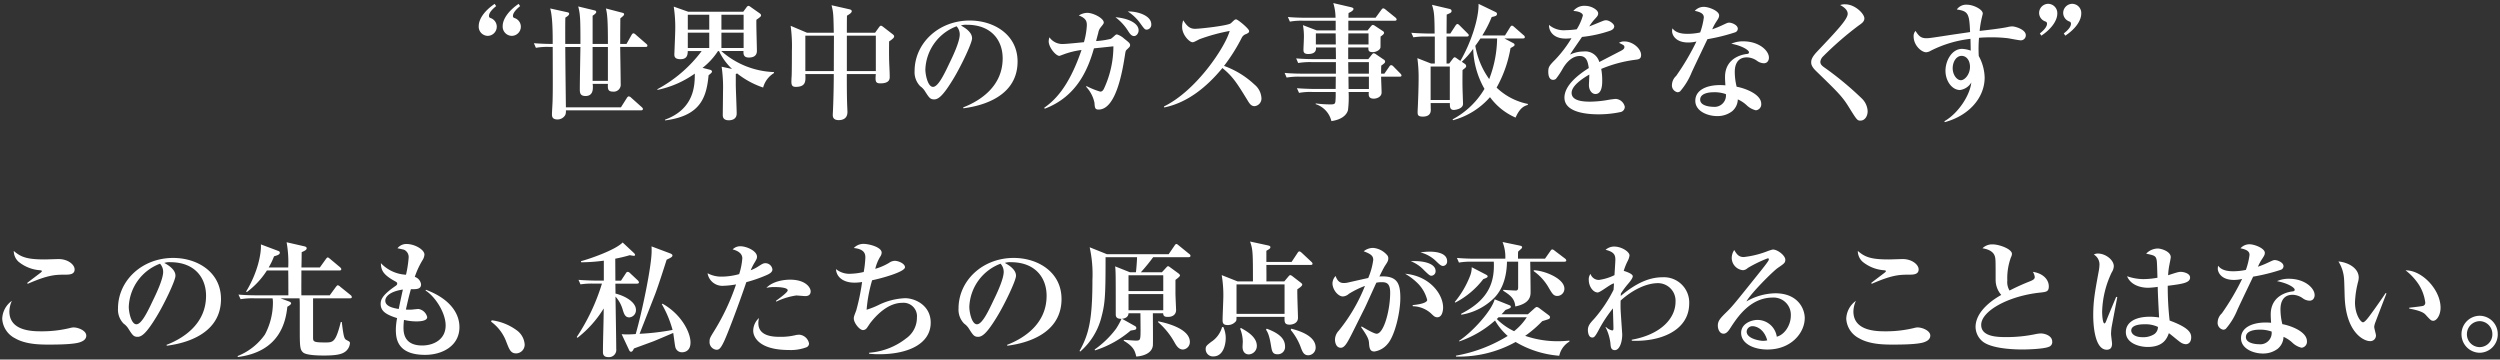
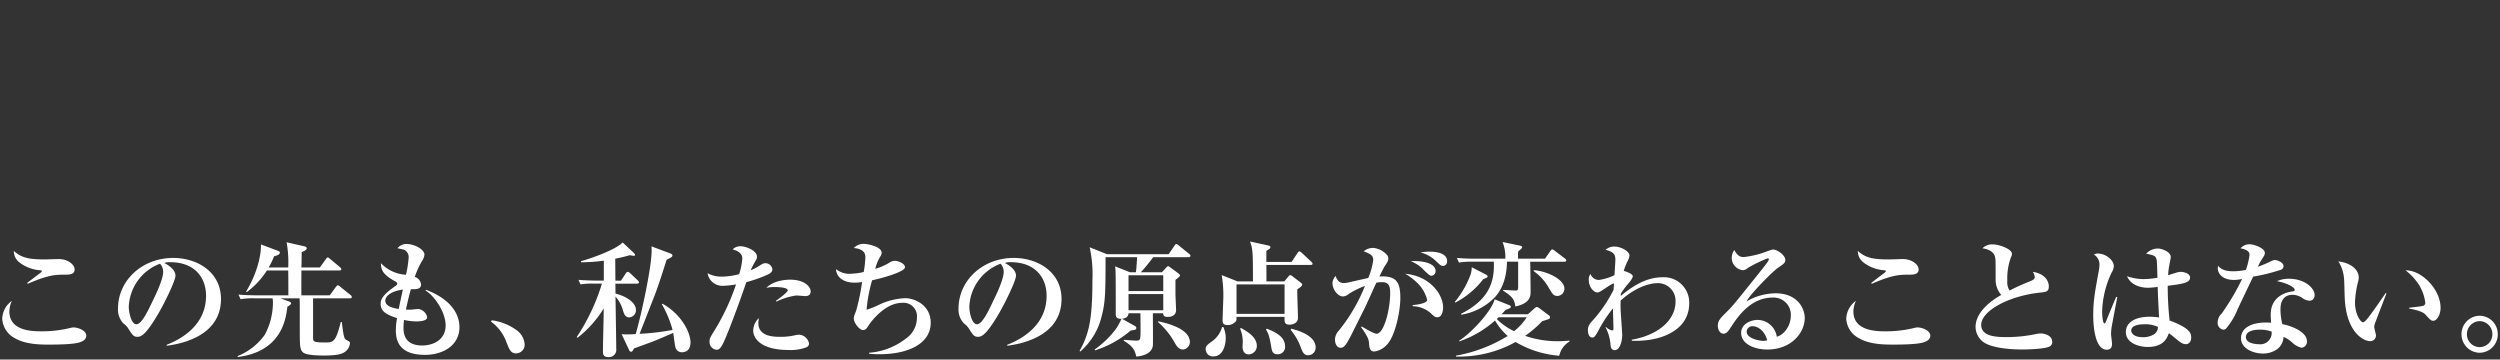
<svg xmlns="http://www.w3.org/2000/svg" width="558.06" height="80.257" viewBox="0 0 558.06 80.257">
  <rect x="0" y="0" width="558.06" height="80.257" fill="#333333" stroke="none" />
  <g id="eyecatch_txt" transform="translate(-4.278 -0.487)">
    <path id="パス_2991" data-name="パス 2991" d="M-269.066-17.36c0-1.12-1.54-2.324-3.556-2.324-.448,0-2.632.084-3.108.084-3.92,0-5.32-.5-6.916-1.9a3.263,3.263,0,0,0,1.092,2.436,8.532,8.532,0,0,0,4.76,1.876c.224.028.42.056.42.2,0,.112-.224.308-.308.364-.42.336-2.52,1.9-2.968,2.268l.112.2c4.676-2.044,6.244-2.044,8.512-2.044C-270.326-16.212-269.066-16.212-269.066-17.36Zm2.6,14.756c0-1.12-1.82-1.82-2.828-1.82a3.044,3.044,0,0,0-.728.112,26.3,26.3,0,0,1-6.44.756c-1.96,0-7.168-.028-7.168-4.424a6.073,6.073,0,0,1,.56-2.38,5.138,5.138,0,0,0-2.156,4,5.218,5.218,0,0,0,2.884,4.368c2.3,1.344,5.488,1.4,7.42,1.4,2.044,0,5.768-.028,7.14-.56C-267.274-1.344-266.462-1.708-266.462-2.6Zm30.072-8.176c0-5.992-5.264-9.156-10.668-9.156-7,0-12.32,5.1-12.32,11.284a4.457,4.457,0,0,0,1.26,3.388,3.772,3.772,0,0,1,1.092,1.176c.868,1.344,1.12,1.764,2.016,1.764.98,0,2.044-.924,4.2-4.452,1.82-2.968,4.256-8.148,4.256-9.156,0-.364,0-1.568-2.492-2.884a3.5,3.5,0,0,1,1.344-.168c5.432,0,7.98,3.444,7.98,7.5,0,6.048-4.7,9.352-8.82,10.948l.056.2C-246.246-.644-236.39-2.044-236.39-10.78ZM-249.3-16.828c0,1.652-1.624,5.04-2.3,6.412-1.148,2.436-2.52,5.292-3.668,5.292-1.176,0-1.708-2.744-1.708-3.892A10.724,10.724,0,0,1-250-18.648,2.714,2.714,0,0,1-249.3-16.828Zm42.112,5.628a.654.654,0,0,0-.28-.448l-2.324-1.876a.968.968,0,0,0-.532-.308c-.14,0-.308.224-.42.364l-1.372,1.876h-6.328c-.028-.532,0-4.536,0-4.844v-.7h8.456c.2,0,.448-.028.448-.28,0-.2-.14-.308-.28-.448l-2.24-1.876c-.224-.168-.364-.308-.5-.308s-.28.168-.42.364l-1.344,1.876h-4.116c.028-.476.056-2.884.056-3.416.812-.336,1.12-.56,1.12-.868,0-.252-.252-.364-.448-.42l-4.032-.924a25.558,25.558,0,0,1,.364,5.628h-4.368a16.268,16.268,0,0,0,1.2-2.492c.7-.2,1.288-.392,1.288-.784,0-.28-.2-.364-.364-.42l-3.864-1.456c.14,1.9-.672,6.244-3.3,10.528l.168.112a18.291,18.291,0,0,0,4.48-4.816h4.76c0,.728.028,1.232.028,5.544h-7.14c-.308,0-2.3,0-4-.168l.476,1.036a16.055,16.055,0,0,1,3.024-.2h4.116A5.7,5.7,0,0,1-224.8-9.8a15.258,15.258,0,0,1-1.792,6.972,13.536,13.536,0,0,1-6.076,4.788l.028.224c9.352-1.2,10.7-7.812,11.06-11.228.364-.2.84-.5.84-.756s-.392-.392-.476-.42l-1.9-.7h4.256c.056.56.056,1.26.056,1.708V-4.34c0,4.032,0,4.872.756,5.516s3.556.672,4.648.672c2.912,0,4.144-.308,4.928-1.008A2.665,2.665,0,0,0-207.606-.9c0-.308-.112-.364-.644-.644-.588-.308-.728-.364-1.176-4.088h-.224c-1.148,4.564-1.708,4.564-3.5,4.564-2.66,0-2.688-.2-2.688-1.176v-8.68h8.232C-207.438-10.92-207.186-10.948-207.186-11.2Zm24.024,6.692c0-2.968-2.016-6.272-7.476-8.316l-.084.168c2.184,1.372,4.48,4.984,4.48,7.784,0,3.192-2.744,4.48-5.236,4.48-4.172,0-4.172-3.024-4.172-4.088a15.582,15.582,0,0,1,.112-1.624,12.02,12.02,0,0,0,2.716.336c.5,0,2.464,0,2.464-.952a2.4,2.4,0,0,0-1.932-1.82c-.224,0-1.26.112-1.484.14-.644.028-1.064,0-1.344,0,.56-2.464.616-2.744,1.12-4.564,1.54.056,2.268-.112,2.268-1.092a2.032,2.032,0,0,0-1.4-1.652,18.841,18.841,0,0,1,1.708-3.7,2.633,2.633,0,0,0,.448-1.288c0-1.036-2.072-2.352-4.032-2.352a2.521,2.521,0,0,0-1.988.952c.14.028,1.344.28,1.484.336a1.8,1.8,0,0,1,1.008,1.792,24.813,24.813,0,0,1-.588,3.78,8.268,8.268,0,0,1-5.6-2.576c0,1.708.672,2.688,3.3,4.116.28.168.336.28.336.448,0,.14-.056.308-.392.532-3.08,2.1-3.3,3.164-3.3,4,0,1.54,1.064,2.352,3.668,3.164a14.5,14.5,0,0,0-.28,2.576c0,2.016.336,5.628,6.524,5.628C-187.054,1.708-183.162-.252-183.162-4.508ZM-195.79-12.88c-.532,2.38-.784,3.64-.924,4.34-1.428-.224-3-.644-3-1.848C-199.71-11.424-198.478-12.488-195.79-12.88ZM-168.6-.588a4.258,4.258,0,0,0-1.848-3.248,12,12,0,0,0-5.516-2.184l-.14.308a9.72,9.72,0,0,1,3.444,4.62c.644,1.624.952,2.464,2.156,2.464A1.952,1.952,0,0,0-168.6-.588Zm37.016-.476c0-2.268-2.072-6.328-6.244-8.652l-.168.084a24.206,24.206,0,0,1,2.408,5.768A53.928,53.928,0,0,1-142.954-3c.5-1.26,2.968-7.532,3.528-8.988.756-2.044,1.848-5.46,2.52-7.56,1.036-.476,1.288-.644,1.288-.952,0-.2-.224-.336-.5-.448l-4.172-1.568c.028.308.028.616.028,1.064,0,3.36-2.156,13.692-3.556,18.508-.84.056-1.372.084-2.016.084-.42,0-.728-.028-1.12-.056l1.652,3.528c.084.2.224.392.42.392.28,0,.42-.2.672-.728.364-.14,2.828-1.036,4.256-1.568.2-.056,3.808-1.6,4.508-1.9.084.42.336,2.548.448,3.024a1.5,1.5,0,0,0,1.568,1.288C-133.014,1.12-131.586.952-131.586-1.064ZM-143.094-14.5a.9.9,0,0,0-.28-.448l-1.708-1.6a.838.838,0,0,0-.5-.28.541.541,0,0,0-.448.336l-1.064,1.624h-1.26l-.028-4.9a33.076,33.076,0,0,0,3.248-.784,7.505,7.505,0,0,0,.84.14c.2,0,.336-.028.336-.2s-.168-.336-.308-.476l-2.464-2.3c-1.68,1.736-7.644,3.752-9.3,4.172l.028.252a38.133,38.133,0,0,0,5.068-.364v4.452h-1.68c-.308,0-2.268-.028-3.976-.168l.448,1.008a17.145,17.145,0,0,1,3.024-.168h1.764a45.434,45.434,0,0,1-5.628,11.928l.168.168a24.444,24.444,0,0,0,5.852-6.552c0,2.716-.168,7-.168,9.716,0,.308,0,1.148,1.2,1.148A1.625,1.625,0,0,0-148.162.364c0-1.652-.14-9.828-.168-11.676a7.363,7.363,0,0,1,1.6,2.884c.308,1.008.56,1.764,1.484,1.764a1.61,1.61,0,0,0,1.484-1.68c0-1.6-2.128-3.024-4.564-3.64,0-.336-.028-1.988-.028-2.212h4.844C-143.29-14.2-143.094-14.28-143.094-14.5Zm38.332,2.016c0-.784-1.064-2.6-4.592-2.6-1.176,0-3.752.252-5.292,1.82a8.4,8.4,0,0,1,1.96-.168c.252,0,2.8,0,2.8.728,0,.448-1.876,1.792-2.632,2.352l.084.168a15.268,15.268,0,0,1,4.452-1.372c.28,0,1.736.14,2.044.14C-105.238-11.424-104.762-11.732-104.762-12.488ZM-105.126-.84a2.417,2.417,0,0,0-2.156-1.96,4.384,4.384,0,0,0-1.036.14,13.885,13.885,0,0,1-3.164.336c-1.372,0-4.956,0-4.956-3.052a5.066,5.066,0,0,1,.14-1.148,3.882,3.882,0,0,0-1.288,2.856c0,1.232,1.12,4.284,7.98,4.284A9.849,9.849,0,0,0-105.686,0,.9.9,0,0,0-105.126-.84ZM-113.3-17.36a1.575,1.575,0,0,0-1.54-1.4c-.476,0-.616.084-1.764.812a7.857,7.857,0,0,1-1.54.756,11.652,11.652,0,0,1,.9-1.764c.42-.728.5-.868.5-1.26,0-1.316-2.38-2.324-3.668-2.324a2.352,2.352,0,0,0-1.764.7c.952.252,2.156.784,2.156,1.988a15.175,15.175,0,0,1-.7,3.528,14.949,14.949,0,0,1-3.836.56,6.463,6.463,0,0,1-3.22-.756,3.347,3.347,0,0,0,3.612,2.8,18.233,18.233,0,0,0,2.744-.308A49.631,49.631,0,0,1-126.35-3.556c-.9,1.456-.98,1.624-.98,2.268A1.715,1.715,0,0,0-125.818.56c.476,0,.868-.028,1.736-1.9.672-1.4,2.968-7.336,4.956-13.188a31.528,31.528,0,0,0,4.508-1.568C-114.114-16.324-113.3-16.688-113.3-17.36ZM-77.966-5.488c0-3.892-3.528-5.46-5.712-5.46a14.763,14.763,0,0,0-5.684,1.4,18.773,18.773,0,0,1-2.912,1.176,32.013,32.013,0,0,1,1.232-6.58c1.932-.392,7.336-1.848,7.336-2.912,0-.784-1.428-1.428-2.3-1.428a2.333,2.333,0,0,0-1.288.476A13.4,13.4,0,0,1-90.342-17.5a9.413,9.413,0,0,1,1.12-2.744,1.615,1.615,0,0,0,.308-.868c0-1.26-2.884-1.96-4.032-1.96a2.941,2.941,0,0,0-2.184.924c2.52.252,2.576,1.456,2.576,2.156a23.468,23.468,0,0,1-.364,3.192,13.924,13.924,0,0,1-2.828.392,4.722,4.722,0,0,1-3.36-1.036c.056,1.624,1.456,3.024,4.116,3.024a10.536,10.536,0,0,0,1.708-.14A48.348,48.348,0,0,1-94.6-8.176c-.476,1.232-.532,1.372-.532,1.764,0,.952,1.26,2.576,2.044,2.576A1.042,1.042,0,0,0-92.3-4.2c.168-.168.756-1.12.924-1.316,1.344-1.708,3.92-4.4,7.084-4.4a3,3,0,0,1,3.248,3.3,5.618,5.618,0,0,1-2.38,4.62,15.164,15.164,0,0,1-8.288,3.22v.224a21.227,21.227,0,0,0,2.212.112C-82.866,1.568-77.966-.84-77.966-5.488Zm29.2-5.292c0-5.992-5.264-9.156-10.668-9.156-7,0-12.32,5.1-12.32,11.284a4.457,4.457,0,0,0,1.26,3.388A3.772,3.772,0,0,1-69.4-4.088c.868,1.344,1.12,1.764,2.016,1.764.98,0,2.044-.924,4.2-4.452,1.82-2.968,4.256-8.148,4.256-9.156,0-.364,0-1.568-2.492-2.884a3.5,3.5,0,0,1,1.344-.168c5.432,0,7.98,3.444,7.98,7.5,0,6.048-4.7,9.352-8.82,10.948l.056.2C-58.618-.644-48.762-2.044-48.762-10.78ZM-61.67-16.828c0,1.652-1.624,5.04-2.3,6.412-1.148,2.436-2.52,5.292-3.668,5.292-1.176,0-1.708-2.744-1.708-3.892a10.724,10.724,0,0,1,6.972-9.632A2.714,2.714,0,0,1-61.67-16.828Zm41.692-3.584a.5.5,0,0,0-.252-.392l-2.38-1.932c-.252-.2-.364-.308-.5-.308-.2,0-.308.168-.448.392l-1.288,1.876h-13.8l-3.836-1.54a28.156,28.156,0,0,1,.616,7.336c0,8.9-.812,12.124-2.884,15.82l.168.112A14.978,14.978,0,0,0-39.97-6.3c.9-3.3,1.036-4.76,1.036-13.356V-20.1h7.028c0,.532-.14,2.576-.252,3.36H-33.5l-3.3-1.316c.14,1.008.14,1.988.14,10.752,0,.812.588.98,1.288.952a15.536,15.536,0,0,1-1.232,2.24A21.008,21.008,0,0,1-41.37.5l.084.2a22.882,22.882,0,0,0,7.952-4.424c1.12-.168,1.26-.2,1.26-.588,0-.224-.168-.364-.392-.476l-2.8-1.568c.756-.056,1.428-.42,1.456-1.232h2.66c0,.5.028,3.052.028,3.64,0,2.464-.056,2.464-1.176,2.464-.2,0-1.708-.112-2.548-.168l-.028.2c2.268,1.344,2.492,2.3,2.8,3.528.532-.028,3.416-.28,3.7-2.436.056-.532,0-6.076,0-7.224h2.3c0,.812.644.812,1.092.812,1.064,0,1.792-.56,1.792-1.54,0-.2-.14-3.08-.14-3.668v-3.052c.364-.28,1.008-.756,1.008-.98,0-.168-.14-.308-.308-.448l-1.876-1.372c-.224-.168-.336-.252-.476-.252-.112,0-.224.084-.364.252l-1.008,1.092h-4.7a40.861,40.861,0,0,0,2.744-3.36H-20.4C-20.2-20.1-19.978-20.16-19.978-20.412Zm-6.076,7.868H-33.81v-3.528h7.756Zm0,4.284H-33.81v-3.612h7.756Zm5.936,7.084c0-3.164-5.908-4.368-7.084-4.62v.2a16.6,16.6,0,0,1,3.64,4.48c.364.644.9,1.624,1.9,1.624A1.659,1.659,0,0,0-20.118-1.176ZM7.266-18.648c0-.168-.112-.28-.28-.448L4.858-21.084c-.14-.112-.336-.308-.532-.308s-.336.224-.42.364L2.59-19.04H-3.038v-2.492c.616-.364.9-.5.9-.812,0-.252-.308-.336-.56-.392L-6.678-23.6c.616,1.792.644,2.324.644,8.9H-9.478l-3.528-1.4a27.16,27.16,0,0,1,.364,4.732c0,.756-.168,4.452-.168,5.292,0,.448,0,1.12,1.064,1.12a2.3,2.3,0,0,0,1.9-.84c.14-.224.14-.308.14-.98H1.022C.994-5.684.966-5.04,2.17-5.04c.308,0,1.848-.14,1.848-1.54,0-.9-.2-5.348-.14-6.356.5-.336,1.092-.728,1.092-1.064,0-.168-.168-.28-.364-.448l-1.82-1.4A1.123,1.123,0,0,0,2.31-16.1c-.168,0-.28.14-.448.336L.966-14.7h-4c.028-.532,0-3.08,0-3.668H6.818C7.014-18.368,7.266-18.4,7.266-18.648ZM1.022-7.448H-9.7v-6.58H1.022ZM7.966.084c0-2.828-4.2-3.892-5.46-4.228l-.112.28A12.994,12.994,0,0,1,4.746.308c.308.756.616,1.484,1.568,1.484A1.7,1.7,0,0,0,7.966.084ZM1.134-.168c0-1.876-1.54-3.024-4.088-3.976l-.168.224c.336.5.728,1.12,1.12,3.556.2,1.2.308,1.932,1.456,1.932A1.619,1.619,0,0,0,1.134-.168Zm-6.3-.14c0-2.016-2.268-3.276-3.556-4l-.168.168A8.1,8.1,0,0,1-8.3-1.288c0,.168-.056.98-.056,1.176,0,1.232.672,1.708,1.4,1.708A1.882,1.882,0,0,0-5.166-.308ZM-12.11-2.016a5.9,5.9,0,0,0-.532-2.492h-.28a5.8,5.8,0,0,1-2.464,3.332c-1.036.812-1.2.952-1.2,1.624a1.616,1.616,0,0,0,1.708,1.6C-12.586,2.044-12.11-.756-12.11-2.016ZM37.31-19.208c0-2.128-3.3-2.128-3.892-2.128a14.419,14.419,0,0,0-2.072.168,7.67,7.67,0,0,1,3.3,1.764c1.092,1.064,1.344,1.26,1.792,1.26A.981.981,0,0,0,37.31-19.208Zm-2.576,2.184c0-1.708-2.828-2.352-5.544-2.184a8,8,0,0,1,2.968,2.016c1.064,1.036,1.316,1.232,1.624,1.232A.991.991,0,0,0,34.734-17.024Zm1.68,8.176c0-3.024-3.024-7.084-8.484-7.56a13.6,13.6,0,0,1,3,2.324,8.048,8.048,0,0,1,1.932,3.528c0,.448-.868.924-3.248,1.148l.028.252a6.253,6.253,0,0,1,4,1.54c.728.7.952.924,1.484.924C36.274-6.692,36.414-8.372,36.414-8.848Zm-9.548-2.1c0-3.3-.644-5.1-4.676-4.844.5-1.008.98-1.988,1.316-2.492.532-.784.672-1.064.672-1.568a1.024,1.024,0,0,0-.252-.7,4.65,4.65,0,0,0-3.136-1.624,3.345,3.345,0,0,0-2.1.756c1.736.644,2.128,1.092,2.128,1.932a15.326,15.326,0,0,1-1.12,4.032c-.952.2-3.64.812-4.62,1.036a4.558,4.558,0,0,1-.868.084c-.644,0-1.344-.252-1.792-1.568a2.446,2.446,0,0,0-.7,1.624c0,1.4,1.232,2.94,2.324,2.94a2.163,2.163,0,0,0,1.344-.588,19.961,19.961,0,0,1,3.584-1.764,38.071,38.071,0,0,1-5.852,10,3,3,0,0,0-.84,1.96c0,.812.336,1.848,1.288,1.848.84,0,1.4-.98,2.576-3.3.364-.728,2.3-4.62,2.688-5.376.448-.9,2.408-5.292,2.688-5.852a6.207,6.207,0,0,1,1.26-.112c1.148,0,1.82.42,1.82,2.352,0,3.92-1.428,9.156-3.024,9.156-.644,0-2.856-1.344-3.332-1.624l-.14.14c1.708,2.436,1.736,2.884,1.792,3.836C19.978.364,20.2.952,21.07.952A4.724,4.724,0,0,0,24.038-.756C25.662-2.6,26.866-7.84,26.866-10.948ZM64.61-1.26v-.224a25.2,25.2,0,0,1-2.6.14,22.169,22.169,0,0,1-7.28-1.2,25.323,25.323,0,0,0,3.808-3.276c.252-.084,1.316-.392,1.512-.5a.416.416,0,0,0,.224-.392c0-.2-.112-.308-.336-.476L57.946-8.68a1.388,1.388,0,0,0-.616-.308c-.168,0-.364.168-.644.42l-1.344,1.2h-5.88a12.237,12.237,0,0,0,.868-.952c1.008-.364,1.2-.448,1.2-.728,0-.168-.14-.28-.308-.336l-3.3-1.316c-.644,2.52-4.9,7.252-7.924,9.24v.168a23.315,23.315,0,0,0,8.008-4.676A13.573,13.573,0,0,0,50.834-2.52a32.91,32.91,0,0,1-11.564,4.4l.028.2A26.013,26.013,0,0,0,52.6-1.176,22.51,22.51,0,0,0,62.342,1.9,4.857,4.857,0,0,1,64.61-1.26ZM55.09-6.692a12.96,12.96,0,0,1-2.828,3.108A13.82,13.82,0,0,1,48.4-6.3a5,5,0,0,0,.392-.392Zm8.4-6.384c0-2.268-4.424-4.032-6.832-4.116l-.028.2a11.443,11.443,0,0,1,3.416,3.808c.756,1.26,1.036,1.736,1.876,1.736A1.614,1.614,0,0,0,63.49-13.076Zm.42-6.3a.634.634,0,0,0-.28-.42L61.306-21.56a1.152,1.152,0,0,0-.5-.28c-.168,0-.28.112-.448.364l-1.2,1.708H53.13c0-.532,0-1.26.028-1.568a7.021,7.021,0,0,1,.644-.588.714.714,0,0,0,.252-.42c0-.168-.2-.28-.476-.336l-3.892-.812a9.143,9.143,0,0,1,.616,3.724H43.5c-1.344,0-2.688-.056-4-.168l.448,1.036a15.913,15.913,0,0,1,3.052-.2h4.732c.2,4.536-1.064,8.456-7.28,11.62v.224a13.466,13.466,0,0,0,7.42-3.808c1.988-2.072,2.744-4.984,2.8-8.036h2.492v5.768c0,.252-.028.672-.5.672s-2.324-.112-2.8-.168l-.056.2c1.484.952,2.6,1.708,2.716,3.528,3.416-.7,3.416-2.436,3.416-3.3,0-1.064-.056-5.74-.084-6.692H63.49C63.63-19.1,63.91-19.124,63.91-19.376ZM46.354-15.82c0-.2-.224-.308-.364-.392L42.8-17.864a5.131,5.131,0,0,1-.28,1.708,20.93,20.93,0,0,1-3.5,6.048l.112.14A18.562,18.562,0,0,0,45.374-15.2C46.046-15.456,46.354-15.568,46.354-15.82Zm45,6.02a5.647,5.647,0,0,0-5.88-5.824c-2.464,0-5.4.812-9.408,4.172,0-.084.028-.448.028-.532A19.793,19.793,0,0,1,77.574-14c.392-.448,1.176-1.372,1.176-1.848,0-.532-1.372-1.008-2.016-1.2a12.978,12.978,0,0,1,.9-2.24,3.645,3.645,0,0,0,.392-1.2c0-.812-1.736-1.988-3.444-1.988a2.9,2.9,0,0,0-1.9.728c2.016.476,2.184,1.288,2.184,2.212,0,.5-.168,2.884-.2,3.444a11.382,11.382,0,0,1-3.444,1.064,1.933,1.933,0,0,1-1.9-1.344,1.98,1.98,0,0,0-.392,1.344c0,1.456.98,2.8,1.988,2.8.616,0,3-2.016,3.64-2.016,0,.2-.084,1.176-.084,1.4a30.526,30.526,0,0,1-4.34,6.5c-.84.9-1.4,1.512-1.4,2.492,0,.448.112,1.68.98,1.68.336,0,.56-.056,1.344-1.512A30.6,30.6,0,0,1,74.326-8.68c0,.644.112,3.752.112,4.452,0,.308-.056.476-.28.476a2.727,2.727,0,0,1-1.4-.784l-.084.056A10.605,10.605,0,0,1,73.766-.868c.056.784.112,1.512.98,1.512,1.064,0,1.652-1.82,1.652-3.5,0-.224-.336-4.732-.364-5.628-.028-.924,0-1.568,0-1.932,2.8-2.52,5.88-3.892,8.344-3.892a3.931,3.931,0,0,1,3.92,4.144c0,3.752-3.332,7.336-9.772,8.484v.224C84.826-1.176,91.35-3.668,91.35-9.8Zm25.788,3.3c0-2.016-1.456-5.544-6.58-5.544a13.291,13.291,0,0,0-6.44,1.82c1.036-1.876,5.964-6.776,7-7.476,1.428-.98,1.68-1.148,1.68-1.848,0-.9-1.68-2.268-2.8-2.268a11.108,11.108,0,0,0-1.372.448,20.6,20.6,0,0,1-5.1,1.232c-1.092,0-1.54-.56-2.128-1.568a3.216,3.216,0,0,0-.56,1.764,2.771,2.771,0,0,0,2.52,2.744,1.744,1.744,0,0,0,1.064-.5,28.66,28.66,0,0,1,4.452-2.156c.2,0,.252.112.252.224a.746.746,0,0,1-.14.364c-.336.56-1.456,1.96-2.38,3.108-4.956,6.188-5.6,7-6.8,8.176-1.456,1.428-2.072,2.044-2.072,3.136,0,.868.42,1.82,1.288,1.82.7,0,1.2-.784,1.54-1.316,1.512-2.324,4.4-6.748,9.436-6.748a3.844,3.844,0,0,1,4.032,4.032c0,2.156-1.428,4.284-3.136,4.7A4.371,4.371,0,0,0,106.61-6.1c-1.456,0-3.668.868-3.668,2.884,0,2.38,2.744,3.724,5.88,3.724C114.2.5,117.138-3.3,117.138-6.5ZM108.766-1.54a3.832,3.832,0,0,1-.952.112c-.616,0-3.64-.448-3.64-2.072a1.287,1.287,0,0,1,1.344-1.2C106.218-4.7,108.038-4.172,108.766-1.54Zm33.8-15.82c0-1.12-1.54-2.324-3.556-2.324-.448,0-2.632.084-3.108.084-3.92,0-5.32-.5-6.916-1.9a3.263,3.263,0,0,0,1.092,2.436,8.532,8.532,0,0,0,4.76,1.876c.224.028.42.056.42.2,0,.112-.224.308-.308.364-.42.336-2.52,1.9-2.968,2.268l.112.2c4.676-2.044,6.244-2.044,8.512-2.044C141.3-16.212,142.562-16.212,142.562-17.36Zm2.6,14.756c0-1.12-1.82-1.82-2.828-1.82a3.044,3.044,0,0,0-.728.112,26.3,26.3,0,0,1-6.44.756c-1.96,0-7.168-.028-7.168-4.424a6.073,6.073,0,0,1,.56-2.38,5.138,5.138,0,0,0-2.156,4,5.218,5.218,0,0,0,2.884,4.368c2.3,1.344,5.488,1.4,7.42,1.4,2.044,0,5.768-.028,7.14-.56C144.354-1.344,145.166-1.708,145.166-2.6ZM172.382-1.26c0-1.316-1.652-1.82-2.548-1.82a6.711,6.711,0,0,0-1.12.14,31.182,31.182,0,0,1-6.5.672c-1.9,0-5.684,0-5.684-2.716,0-3.136,6.16-6.5,13.244-7.224,1.26-.14,1.848-.2,1.848-1.372,0-1.512-1.26-2.912-3.556-3.248a2.841,2.841,0,0,1,.42,1.148c0,.448-.364.672-.98.924a49.09,49.09,0,0,0-4.648,2.1,3.6,3.6,0,0,1-.5-2.24,13.5,13.5,0,0,1,.812-5.18,1.77,1.77,0,0,0,.224-.756c0-1.12-2.884-2.128-4.284-2.128a3.084,3.084,0,0,0-2.3.868c.644.112,2.38.42,2.772,1.82.168.588.168.924.168,5.264a5.1,5.1,0,0,0,1.26,3.332c-1.316.728-5.74,3.388-5.74,7.168a4.29,4.29,0,0,0,1.54,3.192C158.858.392,164.178.5,165.718.5c1.26,0,4.844-.112,5.964-.616A1.087,1.087,0,0,0,172.382-1.26Zm31.024-.98c0-1.092-.728-2.212-4.816-3.724a67.169,67.169,0,0,1-.42-7.756c3.472-.42,4.984-.7,4.984-1.848,0-.952-1.512-1.26-2.044-1.26-.476,0-.728.056-2.856.756a15.7,15.7,0,0,1,.308-2.436c.028-.2.28-1.344.28-1.6,0-1.288-2.128-1.932-2.912-1.932a3.7,3.7,0,0,0-2.576,1.148c1.512.336,2.016.42,2.24,1.064.168.5.168.532.28,4.312a17.9,17.9,0,0,1-3.136.308,11.176,11.176,0,0,1-3.64-.644c.644,1.68,2.548,2.576,4.732,2.576a19.087,19.087,0,0,0,2.1-.2c.056,2.184.14,3.612.308,6.832a13.67,13.67,0,0,0-2.044-.168c-3.556,0-5.376,1.428-5.376,3.416,0,2.492,2.968,3.332,4.872,3.332,3.5,0,4.312-1.9,4.732-3.08.392.252,2.156,1.764,2.6,2.044a2.229,2.229,0,0,0,1.176.42C202.65-.672,203.406-.98,203.406-2.24Zm-16.492-8.932-.252-.084c-.308.756-1.876,4.452-2.184,5.292-.084.224-.252.644-.42.644-.476,0-.532-2.324-.532-2.632a21.53,21.53,0,0,1,2.156-8.792,2.644,2.644,0,0,0,.448-1.344c0-1.372-1.792-2.828-3.556-2.828a1.746,1.746,0,0,0-.9.224,2.562,2.562,0,0,1,1.26,2.212A9.269,9.269,0,0,1,182.77-17c-.924,4.984-1.232,6.832-1.232,9.912,0,1.82.252,7.644,3.024,7.644.868,0,1.176-.56,1.176-1.344,0-.308-.224-1.82-.224-2.184a12.78,12.78,0,0,1,.112-1.428C185.654-4.62,186.886-11.088,186.914-11.172Zm9.072,6.636a1.963,1.963,0,0,1-.84,1.624,4.583,4.583,0,0,1-2.548.672c-2.1,0-2.576-1.008-2.576-1.484,0-1.372,2.38-1.4,2.856-1.4A6.55,6.55,0,0,1,195.986-4.536Zm28.028-13.552c0-.868-1.372-1.372-1.932-1.372-.336,0-.476.084-1.68.644a20.415,20.415,0,0,1-2.1.84,10.843,10.843,0,0,1,.952-1.764c.42-.644.588-.9.588-1.344,0-.98-2.268-1.9-3.416-1.9a2.662,2.662,0,0,0-2.016.9c1.764.336,2.016.924,2.016,1.484a15.693,15.693,0,0,1-.812,3.332,13.4,13.4,0,0,1-2.8.308c-.924,0-2.576-.084-3.388-1.232a2.542,2.542,0,0,0-.084.644c0,.84.784,2.52,3.584,2.52a7.525,7.525,0,0,0,1.848-.224,53.973,53.973,0,0,1-4.536,7.7,2.8,2.8,0,0,0-.924,1.96,1.543,1.543,0,0,0,1.26,1.68,1.038,1.038,0,0,0,.56-.2,15.113,15.113,0,0,0,2.6-4.284c.84-1.82,3.276-6.888,3.5-7.364a41.6,41.6,0,0,0,6.132-1.512A.878.878,0,0,0,224.014-18.088Zm6.944,6.44c0-1.568-2.212-3.64-5.74-3.64a6.381,6.381,0,0,0-2.66.532c2.576.5,3.948,1.484,3.948,1.9,0,.308-.224.364-.476.392-.224.028-4.872.448-4.872,5.152,0,.644.028.952.084,1.848-.336-.028-.672-.056-1.2-.056-3.08,0-5.516,1.148-5.516,3.5S217.294,1.4,219.394,1.4A5.366,5.366,0,0,0,222.726.336a3.576,3.576,0,0,0,1.288-2.66,7.061,7.061,0,0,1,1.9,1.232,4.5,4.5,0,0,0,2.128,1.2,1.332,1.332,0,0,0,1.2-1.456c0-2.1-3.5-3.444-5.488-3.808a13.83,13.83,0,0,1-.42-3.22c0-.672,0-3.332,2.716-3.332a4,4,0,0,1,2.268.784,2.723,2.723,0,0,0,1.484.532,1.108,1.108,0,0,0,.784-.28A1.358,1.358,0,0,0,230.958-11.648Zm-9.6,8.148a2.549,2.549,0,0,1-2.828,2.828c-.084,0-2.912,0-2.912-1.6,0-1.568,2.408-1.652,3-1.652A7.573,7.573,0,0,1,221.354-3.5ZM259.07-8.82c0-4.032-4.144-8.4-7.812-8.344a12.95,12.95,0,0,1,3.052,3.332A9.872,9.872,0,0,1,255.654-10a.724.724,0,0,1-.448.756c-.308.112-2.912.392-3.136.42v.2c.616.112,2.884.5,3.612,1.316,1.148,1.26,1.288,1.4,1.764,1.4C258.2-5.908,259.07-7.168,259.07-8.82ZM247-12.012l-.2-.084c-.532.84-2.632,3.836-3.584,5.1-.392.532-1.092,1.428-1.456,1.428-.532,0-1.792-1.792-1.792-4.424a21.051,21.051,0,0,1,.7-4.648,4.671,4.671,0,0,0,.14-.868c0-2.268-2.548-3.472-4.536-3.64a8.335,8.335,0,0,1,1.26,3.948c.056.588.112,3.416.14,4.06.308,7.868,4.256,9.772,5.628,9.772A1.25,1.25,0,0,0,244.65-2.66c0-.252-.392-1.568-.392-1.876a3.261,3.261,0,0,1,.168-.784C244.454-5.432,246.778-11.48,247-12.012Zm24.836,9.1a4.069,4.069,0,0,0-4.032-4.116,4.093,4.093,0,0,0-4.06,4.116,4.117,4.117,0,0,0,4.06,4.144A4.093,4.093,0,0,0,271.838-2.912Zm-1.2,0a2.85,2.85,0,0,1-2.828,2.884,2.856,2.856,0,0,1-2.856-2.884,2.9,2.9,0,0,1,2.856-2.912A2.875,2.875,0,0,1,270.634-2.912Z" transform="translate(290 78)" fill="#fff" stroke="rgba(0,0,0,0)" stroke-width="1" />
-     <path id="パス_2990" data-name="パス 2990" d="M-169.456-18.564a2.032,2.032,0,0,0-1.344-1.9c-.224-.084-.42-.14-.42-.5,0-.476.364-1.176,1.6-2.184l-.336-.5c-2.268,1.54-3.556,3.416-3.556,4.956a2.067,2.067,0,0,0,2.044,2.184A2.049,2.049,0,0,0-169.456-18.564Zm-5.376,0a2.046,2.046,0,0,0-1.316-1.9c-.224-.084-.42-.14-.42-.5,0-.476.336-1.176,1.6-2.184l-.336-.5c-2.3,1.54-3.556,3.416-3.556,4.956a2.047,2.047,0,0,0,2.016,2.184A2.049,2.049,0,0,0-174.832-18.564Zm33.628,4.228c0-.168-.112-.28-.28-.42l-2.324-2.016a.955.955,0,0,0-.5-.308c-.2,0-.336.2-.448.392l-1.12,1.988h-1.4v-2.156c0-.224.028-3,.028-3.556.756-.616.84-.728.84-.924s-.14-.252-.308-.308l-3.752-.98c.336,1.288.448,2.968.448,7.924h-3.416V-21c.336-.224.812-.56.812-.84a.388.388,0,0,0-.308-.336l-3.724-.9c.476,1.736.5,3.08.5,8.372h-3.388c0-.84-.028-4.956.028-5.88.588-.364.84-.588.84-.868,0-.168-.112-.252-.308-.308l-3.92-.868c.56,1.932.56,5.684.56,7.924-1.344,0-2.828-.056-4.2-.168l.448,1.036a14.073,14.073,0,0,1,3.024-.2h.728c.028,8.9.028,9.912-.028,12.012,0,.42-.14,2.52-.14,3,0,.42,0,1.176,1.232,1.176a1.984,1.984,0,0,0,1.764-1.036A2.486,2.486,0,0,0-159.4.112h16.772c.168,0,.42-.028.42-.308,0-.112-.084-.252-.28-.42l-2.352-2.1a.831.831,0,0,0-.532-.28c-.168,0-.308.168-.448.392L-147.112-.56H-159.4c-.056-4.508-.112-8.96-.14-13.468h3.388c-.028,1.316-.14,7.84-.14,9.324,0,.84,0,1.624,1.288,1.624,1.624,0,1.624-1.484,1.624-1.932a3.7,3.7,0,0,0-.056-.784h3.416c-.056,1.092-.056,1.736,1.148,1.736A1.559,1.559,0,0,0-147.168-5.8c0-.28-.056-4.956-.084-5.908,0-.336-.028-1.96-.028-2.324h5.656C-141.428-14.028-141.2-14.084-141.2-14.336Zm-8.82,7.868h-3.416v-7.56h3.416ZM-112.952-8.2v-.224a18.674,18.674,0,0,1-11.76-4.7h4.956c-.028.644-.028,1.456,1.2,1.456.812,0,1.792-.252,1.792-1.484,0-1.092-.168-5.964-.112-6.944.952-.672,1.036-.756,1.036-1.036,0-.2-.28-.392-.364-.448l-1.988-1.4a1.029,1.029,0,0,0-.42-.224.6.6,0,0,0-.476.336l-.728.98h-12.264l-3.248-1.148a30.366,30.366,0,0,1,.336,5.1c0,.868-.2,5.46-.2,5.516,0,.42,0,1.12,1.372,1.12,1.568,0,1.6-1.092,1.624-1.82h3.108a30.107,30.107,0,0,1-9.884,8.512v.168a22.162,22.162,0,0,0,8.344-3.64c0,2.436,0,7.84-6.636,10.276v.168c7.924-1.008,9.24-5.124,9.716-10.08.756-.588.756-.7.756-.84,0-.2-.224-.336-.448-.392l-1.652-.42a15.42,15.42,0,0,0,3.444-3.752h.224a13.22,13.22,0,0,0,2.912,4l-2.324-.5a32.161,32.161,0,0,1,.308,5.572c0,.756-.056,5.04-.056,5.208,0,.476.14,1.176,1.344,1.176.252,0,1.764,0,1.764-1.512,0-1.008-.2-5.516-.2-6.44v-2.38a.625.625,0,0,0,.28-.14,19.1,19.1,0,0,0,5.824,3.164A5.416,5.416,0,0,1-112.952-8.2Zm-6.776-9.688h-4.956v-3.332h4.956Zm0,4.088h-4.956V-17.22h4.956Zm-7.672-4.088h-4.788v-3.332h4.788Zm0,4.088h-4.788V-17.22h4.788Zm41.272-2.6c0-.168-.112-.308-.364-.5l-2.1-1.624c-.2-.14-.336-.252-.476-.252s-.252.112-.392.28l-.924,1.288h-6.3c0-.532,0-3.192.028-3.808.868-.5,1.064-.756,1.064-1.008s-.28-.364-.532-.42l-3.976-.9c.42,1.652.42,2.184.5,6.132h-5.992l-3.64-1.54a33.26,33.26,0,0,1,.28,5.6c0,.28,0,4.34-.056,5.656-.028.168-.056,1.008-.056,1.2,0,.812.2,1.176.98,1.176,2.3,0,2.212-1.344,2.128-2.856H-99.6c0,.868-.028,5.012-.2,8.484-.028.392-.028.644-.028.672,0,.532.224,1.12,1.316,1.12,1.12,0,1.96-.5,1.96-1.82,0-.168-.028-.588-.028-.784-.112-2.044-.112-5.516-.112-7.672h6.468c-.112,1.512-.14,2.072,1.008,2.072,2.1,0,2.1-1.008,2.1-1.484,0-1.2-.14-3.08-.14-4.256-.028-1.428,0-2.8,0-3.612C-86.324-15.9-86.128-16.128-86.128-16.408Zm-4.088,7.756h-6.468v-7.9h6.468Zm-9.352-7.9c0,.784-.028,6.636-.028,7.9h-6.356v-7.9Zm40.992,5.768c0-5.992-5.264-9.156-10.668-9.156-7,0-12.32,5.1-12.32,11.284A4.457,4.457,0,0,0-80.3-5.264a3.772,3.772,0,0,1,1.092,1.176c.868,1.344,1.12,1.764,2.016,1.764.98,0,2.044-.924,4.2-4.452,1.82-2.968,4.256-8.148,4.256-9.156,0-.364,0-1.568-2.492-2.884a3.5,3.5,0,0,1,1.344-.168c5.432,0,7.98,3.444,7.98,7.5,0,6.048-4.7,9.352-8.82,10.948l.056.2C-68.432-.644-58.576-2.044-58.576-10.78Zm-12.908-6.048c0,1.652-1.624,5.04-2.3,6.412-1.148,2.436-2.52,5.292-3.668,5.292-1.176,0-1.708-2.744-1.708-3.892a10.724,10.724,0,0,1,6.972-9.632A2.714,2.714,0,0,1-71.484-16.828ZM-28.728-19.1c0-1.932-3.052-2.912-5.264-2.856a9.84,9.84,0,0,1,2.828,2.688c.9,1.232.98,1.372,1.456,1.372A1.1,1.1,0,0,0-28.728-19.1Zm-2.828,1.372c0-1.624-2.352-2.716-5.18-2.94A11.278,11.278,0,0,1-34.02-17.78c.476.756.84,1.316,1.456,1.316C-32-16.464-31.556-17.136-31.556-17.724Zm-1.9,3.332c0-.42-.14-.56-1.316-1.484a4.444,4.444,0,0,0-1.6-.952.738.738,0,0,0-.448.2,9,9,0,0,1-.924.784,17.858,17.858,0,0,1-3.3.5c.056-.252.392-1.512.476-1.792a2.567,2.567,0,0,1,.476-1.176c.644-.812.756-.924.756-1.176,0-.924-2.3-2.156-3.724-2.156a3.784,3.784,0,0,0-1.848.588c1.792.672,1.792,1.512,1.792,2.268a16.8,16.8,0,0,1-.644,3.7c-.644.056-3.808.392-4.536.392a3.52,3.52,0,0,1-3.164-1.484,3,3,0,0,0-.168.9c0,1.316,1.568,3.248,2.408,3.248.028,0,.756-.28.84-.308A18.277,18.277,0,0,1-44.3-13.356C-47.264-4.648-50.624-1.876-52.64-.448l.14.2C-45.192-3.024-42.784-9.3-41.524-13.72c3.3-.336,3.668-.392,4.34-.448a22.423,22.423,0,0,1-2.128,9.492c-.224.42-.448.616-.812.616a17.7,17.7,0,0,1-3.052-1.232l-.112.14a7.313,7.313,0,0,1,1.876,3.584c.084,1.12.112,1.512.924,1.512,3.976,0,5.376-8.96,5.88-12.124.112-.728.14-.98.336-1.176C-33.6-14-33.46-14.112-33.46-14.392ZM-4.144-2.716a4.2,4.2,0,0,0-1.568-2.94A19.55,19.55,0,0,0-12.488-9.8,39.9,39.9,0,0,0-8.54-16.072a1.629,1.629,0,0,1,.98-.84c.532-.252.672-.364.672-.672,0-.532-2.548-2.6-2.884-2.6a.516.516,0,0,0-.364.112c-.14.084-.7.644-.84.756-.616.532-6.86,1.232-7.98,1.232-1.036,0-1.736-.448-2.632-1.9a3.9,3.9,0,0,0-.252,1.512c0,1.736,1.624,3.388,2.324,3.388.224,0,.364-.056,1.54-.672a40.765,40.765,0,0,1,6.748-1.848c-.98,3.556-7.392,13.3-14.672,16.856l.056.224C-20.58-1.6-16.3-5.152-12.852-9.324c2.38,1.932,3.3,3.444,5.74,7.42.308.5.7,1.092,1.428,1.092A1.711,1.711,0,0,0-4.144-2.716ZM27.132-7.672a.8.8,0,0,0-.28-.448L25.34-9.66a.829.829,0,0,0-.5-.308c-.2,0-.308.112-.448.336L23.3-8.064h-.728c0-.56,0-.672.028-1.792.728-.532.868-.644.868-.924a.527.527,0,0,0-.28-.42L21.5-12.348a1.22,1.22,0,0,0-.56-.28c-.14,0-.28.112-.476.364l-.756.952h-4.48v-2.6H19.74c-.028.588-.028,1.036.952,1.036.812,0,1.652-.5,1.736-1.036.028-.084,0-.336.028-2.436.392-.28.784-.56.784-.84a.528.528,0,0,0-.28-.392l-1.736-1.148a1.064,1.064,0,0,0-.5-.224c-.14,0-.252.112-.448.336l-.728.9H15.26V-19.88H25.62c.224,0,.42-.084.42-.28a.654.654,0,0,0-.28-.448l-2.184-1.764a.982.982,0,0,0-.532-.28c-.14,0-.252.112-.42.336l-1.288,1.764H15.288c0-.168,0-.952.028-1.064.476-.2,1.092-.56,1.092-.9,0-.224-.252-.308-.56-.392L11.9-23.828a11.382,11.382,0,0,1,.5,3.276H5.74c-.308,0-2.268,0-3.976-.168l.448,1.036a14.073,14.073,0,0,1,3.024-.2h7.2v2.156H8.2L5.124-18.9a14.162,14.162,0,0,1,.2,3.276c0,.308-.084,1.848-.084,2.212,0,.56.14.952,1.064.952,1.792,0,1.764-1.036,1.736-1.456H12.46c0,.588.028.784.028,2.6h-4.9c-.308,0-2.268,0-3.976-.168l.448,1.036a16.278,16.278,0,0,1,3.024-.2h5.4v2.576H5.012c-.308,0-2.268,0-3.976-.168L1.484-7.2a16.278,16.278,0,0,1,3.024-.2H12.46l-.028,2.744H7.784c-.308,0-2.3-.028-4-.168L4.256-3.78a14.073,14.073,0,0,1,3.024-.2h5.152a17.382,17.382,0,0,1-.056,2.1c-.084.588-.252.672-1.148.672A24.979,24.979,0,0,1,7.98-1.428v.168a5.262,5.262,0,0,1,3.5,3.78c3.08-.448,3.584-2.044,3.7-2.436a23.433,23.433,0,0,0,.14-4.06h4.508c-.056.7-.112,1.484,1.12,1.484.672,0,1.736-.392,1.736-1.372,0-.5-.112-2.968-.112-3.528h4.144C26.908-7.392,27.132-7.448,27.132-7.672Zm-7.364-6.916H15.232l.028-2.464h4.508Zm-7.308,0H8.008v-2.464h4.424Zm7.392,6.524H15.26l-.028-2.576h4.62Zm0,3.416H15.316l-.028-2.744h4.564ZM55.328-1.092v-.224a14,14,0,0,1-6.972-3.64,27.582,27.582,0,0,0,3.108-8.82c.784-.448.9-.5.9-.728,0-.2-.14-.308-.308-.392l-1.96-1.036h4.144c.168,0,.42-.028.42-.308a.623.623,0,0,0-.28-.42L52.3-18.48c-.224-.2-.364-.308-.532-.308s-.28.168-.42.392L50.232-16.6H45.164a26.5,26.5,0,0,0,2.1-4.116c.784-.168,1.176-.252,1.176-.7,0-.2-.112-.308-.336-.42l-3.78-1.82c.084,3.276-1.708,8.736-4.06,12.74l-.868-.616a.912.912,0,0,0-.42-.2c-.112,0-.224.14-.308.224l-.9,1.176h-.588v-6.02H41.72c.168,0,.42-.056.42-.308,0-.14-.112-.252-.28-.42l-1.736-1.736c-.168-.168-.336-.336-.532-.336-.14,0-.336.224-.42.364l-1.148,1.764h-.84c0-.616.028-3.556.028-4.228.812-.336,1.092-.448,1.092-.812,0-.28-.224-.392-.42-.448l-3.948-.924c.448,1.484.56,1.988.588,6.412h-1.2c-.336,0-2.3-.028-4-.168l.448,1.008a17.314,17.314,0,0,1,3.052-.168h1.736v6.02h-.84l-3.052-1.2a31.87,31.87,0,0,1,.28,4.508c0,.672-.028,2.884-.14,5.432,0,.308-.084,1.708-.084,2.044,0,.616,0,1.064,1.176,1.064.756,0,1.764-.224,1.764-1.484,0-.2-.028-1.288-.028-1.54h4.284c0,.868,0,1.54.924,1.54.028,0,2.016-.14,2.016-1.372,0-.252-.056-1.484-.056-1.764-.084-2.156-.084-3.136-.056-5.768.728-.56.812-.644.812-.9a.618.618,0,0,0-.28-.476l-.7-.476a18.809,18.809,0,0,0,2.548-2.884,19.1,19.1,0,0,0,2.52,8.932,18.1,18.1,0,0,1-7.112,6.8l.084.2a16.739,16.739,0,0,0,8.26-5.152,13.962,13.962,0,0,0,5.712,4.564C53.592-.588,54.684-.9,55.328-1.092Zm-6.86-14.84A25.9,25.9,0,0,1,46.7-6.86,18.02,18.02,0,0,1,43.6-14.28c.252-.336.7-.98,1.148-1.652ZM37.912-2.184H33.628V-9.66h4.284Zm42.7-10.052c0-1.456-1.9-3.024-3.7-3.024a2.127,2.127,0,0,0-1.232.308c1.092.532,1.2.588,1.2.952,0,.224-.056.448-.728.812-.168.084-4.116,2.128-4.872,2.52a3.249,3.249,0,0,0-3.5-2.352,6.917,6.917,0,0,0-3.024.7c.308-.588,2.24-3.3,2.66-3.948a28.371,28.371,0,0,0,6.328-1.4c.42-.168.868-.448.868-.98s-1.092-1.344-1.848-1.344a2.062,2.062,0,0,0-.644.14c-.448.168-2.576,1.064-3.08,1.232a10.856,10.856,0,0,1,1.176-1.568c.672-.728.812-.9.812-1.372,0-.672-1.4-1.652-2.94-1.652a3.121,3.121,0,0,0-2.6,1.148c1.344.056,2.128.532,2.128,1.008a11.611,11.611,0,0,1-1.372,3.08,19.593,19.593,0,0,1-2.436.2,5.085,5.085,0,0,1-3.752-1.176C60-17.78,60.816-15.9,63.784-15.9a10.279,10.279,0,0,0,1.288-.084,26.99,26.99,0,0,1-3.612,4.76c-1.4,1.4-1.568,1.708-1.568,2.744,0,.812.2,1.792,1.092,1.792a.978.978,0,0,0,.616-.224A16.714,16.714,0,0,0,63.14-9.24c.812-1.372,2.1-2.772,3.78-2.772,1.568,0,1.82,1.4,2.016,2.688C66.808-7.98,63.5-5.544,63.5-2.716c0,3.584,5.88,3.724,7.644,3.724A23.888,23.888,0,0,0,76.132.476a1.206,1.206,0,0,0,.84-1.148,2.221,2.221,0,0,0-2.016-1.764c-.168,0-1.036.112-1.4.168a24.722,24.722,0,0,1-4.284.448c-1.484,0-4.172-.112-4.172-1.96,0-1.6,2.436-3.22,3.948-4.088v.28c0,.28-.084,1.736-.084,2.072,0,1.12.644,1.988,1.456,1.988,1.512,0,1.512-2.268,1.512-3a13.829,13.829,0,0,0-.224-2.6,29.208,29.208,0,0,1,7.84-2.072C80.136-11.284,80.612-11.424,80.612-12.236ZM102.2-18.088c0-.868-1.372-1.372-1.932-1.372-.336,0-.476.084-1.68.644a20.415,20.415,0,0,1-2.1.84,10.843,10.843,0,0,1,.952-1.764c.42-.644.588-.9.588-1.344,0-.98-2.268-1.9-3.416-1.9a2.662,2.662,0,0,0-2.016.9c1.764.336,2.016.924,2.016,1.484a15.693,15.693,0,0,1-.812,3.332,13.4,13.4,0,0,1-2.8.308c-.924,0-2.576-.084-3.388-1.232a2.542,2.542,0,0,0-.084.644c0,.84.784,2.52,3.584,2.52a7.525,7.525,0,0,0,1.848-.224,53.973,53.973,0,0,1-4.536,7.7A2.8,2.8,0,0,0,87.5-5.6a1.543,1.543,0,0,0,1.26,1.68,1.038,1.038,0,0,0,.56-.2,15.113,15.113,0,0,0,2.6-4.284c.84-1.82,3.276-6.888,3.5-7.364a41.6,41.6,0,0,0,6.132-1.512A.878.878,0,0,0,102.2-18.088Zm6.944,6.44c0-1.568-2.212-3.64-5.74-3.64a6.381,6.381,0,0,0-2.66.532c2.576.5,3.948,1.484,3.948,1.9,0,.308-.224.364-.476.392-.224.028-4.872.448-4.872,5.152,0,.644.028.952.084,1.848-.336-.028-.672-.056-1.2-.056-3.08,0-5.516,1.148-5.516,3.5S95.48,1.4,97.58,1.4A5.366,5.366,0,0,0,100.912.336a3.576,3.576,0,0,0,1.288-2.66,7.061,7.061,0,0,1,1.9,1.232,4.5,4.5,0,0,0,2.128,1.2,1.332,1.332,0,0,0,1.2-1.456c0-2.1-3.5-3.444-5.488-3.808a13.83,13.83,0,0,1-.42-3.22c0-.672,0-3.332,2.716-3.332a4,4,0,0,1,2.268.784,2.723,2.723,0,0,0,1.484.532,1.108,1.108,0,0,0,.784-.28A1.358,1.358,0,0,0,109.144-11.648ZM99.54-3.5A2.549,2.549,0,0,1,96.712-.672c-.084,0-2.912,0-2.912-1.6,0-1.568,2.408-1.652,3-1.652A7.573,7.573,0,0,1,99.54-3.5ZM131.18.308a4.21,4.21,0,0,0-1.232-2.772,72,72,0,0,0-8.4-6.972c-.7-.476-.924-.812-.924-1.288a1.962,1.962,0,0,1,.588-1.176,73.235,73.235,0,0,1,7.924-6.888c.644-.448,1.316-.868,1.316-1.624,0-1.036-2.1-3.136-4.256-3.136a2.729,2.729,0,0,0-1.148.168c.448.224,1.68.924,1.68,1.932,0,1.232-2.38,3.752-6.888,8.512-1.2,1.288-1.26,1.9-1.26,2.352s.14,1.008,1.092,1.932c4.732,4.592,5.8,5.628,7.2,7.868,1.932,3.108,1.988,3.192,2.716,3.192C130.508,2.408,131.18,1.484,131.18.308ZM166.488-16.66c0-1.26-2.352-1.96-3.024-1.96a4.352,4.352,0,0,0-.9.112c-1.428.336-4.648.7-6.384.9a21.981,21.981,0,0,1,.448-2.772c.056-.28.252-.98.252-1.12,0-.924-2.128-1.96-3.5-1.96a2.579,2.579,0,0,0-2.3,1.064c2.576.364,2.8.952,2.968,5.04-.672.112-3.64.532-4.2.616-4.872.756-4.984.756-5.6.756-1.2,0-1.68-.532-2.38-1.624a1.665,1.665,0,0,0-.42,1.232c0,2.016,1.764,3.528,2.8,3.528a2.158,2.158,0,0,0,1.008-.336,26.069,26.069,0,0,1,8.876-2.66c.028.868.056,2.492.056,2.632a6.562,6.562,0,0,0-1.932-.392c-2.268,0-3.7,2.632-3.7,4.872,0,2.352,1.484,4.312,3.248,4.312a3.473,3.473,0,0,0,2.52-1.68c-.308,2.884-2.94,6.916-6.02,8.652l.112.2C153.8,1.288,157.3-2.688,157.3-7.224a10.489,10.489,0,0,0-1.316-4.788,29.163,29.163,0,0,1,.056-4.06c.588-.056,1.428-.112,2.8-.112a31.567,31.567,0,0,1,3.612.2c.42.056,2.464.476,2.94.476A1.123,1.123,0,0,0,166.488-16.66Zm-12.46,7.084c0,1.6-1.12,2.968-2.044,2.968s-1.82-1.26-1.82-2.66c0-1.456.812-2.772,1.988-2.772C153.272-12.04,154.028-11,154.028-9.576Zm24.836-11.9a2.047,2.047,0,0,0-2.016-2.184,2.049,2.049,0,0,0-2.016,2.044,2.037,2.037,0,0,0,1.316,1.876c.224.084.42.168.42.532,0,.476-.336,1.176-1.6,2.156l.336.5C177.6-18.06,178.864-19.936,178.864-21.476Zm-5.348,0a2.067,2.067,0,0,0-2.044-2.184,2.049,2.049,0,0,0-2.016,2.044A2.023,2.023,0,0,0,170.8-19.74c.224.084.42.168.42.532,0,.476-.364,1.176-1.6,2.156l.336.5C172.228-18.06,173.516-19.936,173.516-21.476Z" transform="translate(290 25)" fill="#fff" stroke="rgba(0,0,0,0)" stroke-width="1" />
  </g>
</svg>